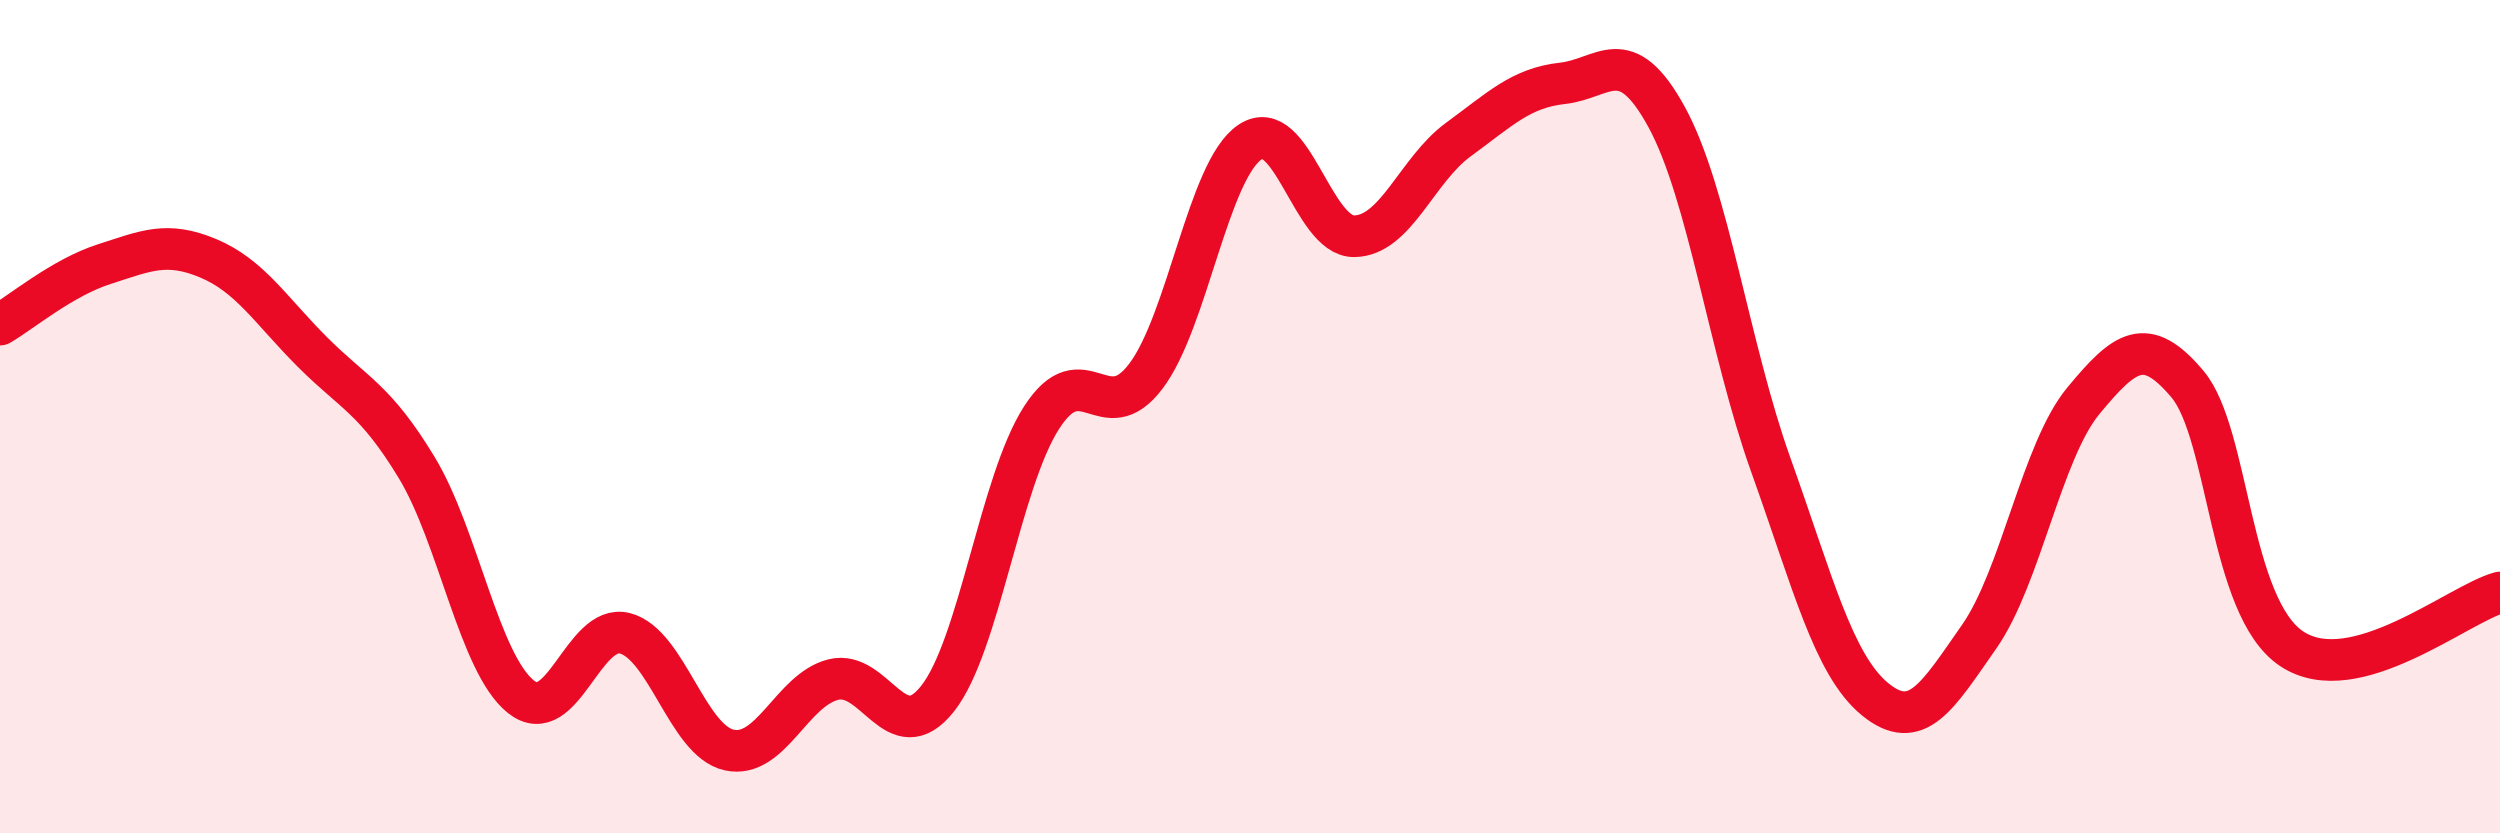
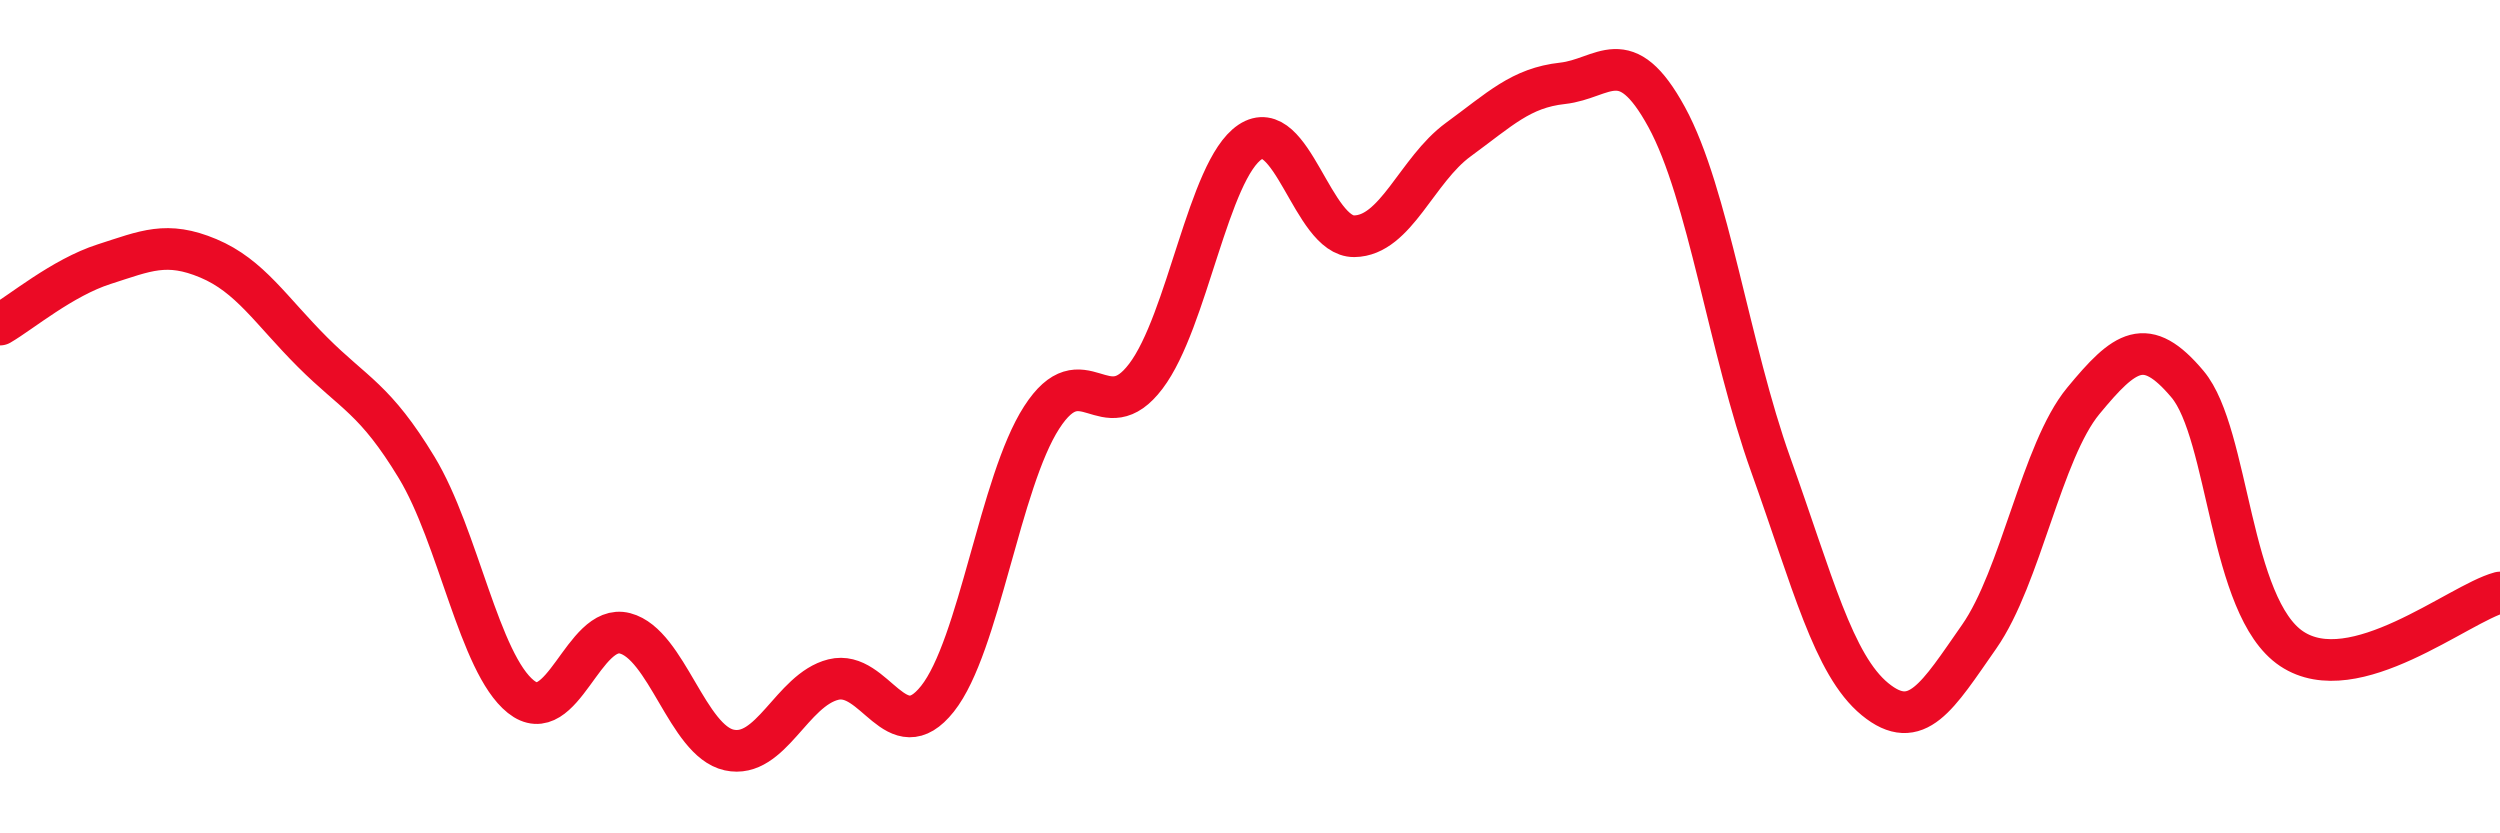
<svg xmlns="http://www.w3.org/2000/svg" width="60" height="20" viewBox="0 0 60 20">
-   <path d="M 0,7.79 C 0.5,7.5 1.5,6.66 2.5,6.34 C 3.5,6.02 4,5.78 5,6.2 C 6,6.62 6.5,7.45 7.5,8.45 C 8.5,9.45 9,9.57 10,11.22 C 11,12.87 11.5,15.92 12.5,16.72 C 13.5,17.52 14,14.94 15,15.2 C 16,15.46 16.5,17.78 17.5,18 C 18.5,18.22 19,16.56 20,16.31 C 21,16.06 21.5,18.03 22.5,16.77 C 23.5,15.51 24,11.57 25,10.02 C 26,8.47 26.5,10.35 27.5,9.03 C 28.5,7.71 29,4.08 30,3.41 C 31,2.74 31.5,5.68 32.5,5.67 C 33.5,5.66 34,4.08 35,3.35 C 36,2.62 36.5,2.11 37.5,2 C 38.5,1.89 39,0.98 40,2.81 C 41,4.64 41.5,8.37 42.5,11.16 C 43.5,13.95 44,15.96 45,16.78 C 46,17.6 46.5,16.71 47.5,15.28 C 48.5,13.85 49,10.83 50,9.62 C 51,8.41 51.5,8.03 52.5,9.22 C 53.5,10.41 53.5,14.57 55,15.57 C 56.5,16.57 59,14.49 60,14.22L60 20L0 20Z" fill="#EB0A25" opacity="0.1" stroke-linecap="round" stroke-linejoin="round" />
  <path d="M 0,7.79 C 0.5,7.5 1.5,6.66 2.5,6.34 C 3.5,6.02 4,5.78 5,6.2 C 6,6.62 6.5,7.45 7.5,8.45 C 8.5,9.45 9,9.57 10,11.22 C 11,12.87 11.5,15.92 12.5,16.72 C 13.5,17.52 14,14.94 15,15.2 C 16,15.46 16.5,17.78 17.5,18 C 18.5,18.22 19,16.56 20,16.31 C 21,16.06 21.5,18.03 22.5,16.77 C 23.5,15.51 24,11.57 25,10.02 C 26,8.47 26.5,10.35 27.5,9.03 C 28.5,7.71 29,4.08 30,3.41 C 31,2.74 31.5,5.68 32.5,5.67 C 33.5,5.66 34,4.08 35,3.35 C 36,2.62 36.5,2.11 37.5,2 C 38.5,1.89 39,0.98 40,2.81 C 41,4.64 41.5,8.37 42.5,11.16 C 43.5,13.95 44,15.96 45,16.78 C 46,17.6 46.5,16.71 47.5,15.28 C 48.5,13.85 49,10.83 50,9.62 C 51,8.41 51.5,8.03 52.5,9.22 C 53.5,10.41 53.5,14.57 55,15.57 C 56.5,16.57 59,14.49 60,14.22" stroke="#EB0A25" stroke-width="1" fill="none" stroke-linecap="round" stroke-linejoin="round" />
</svg>